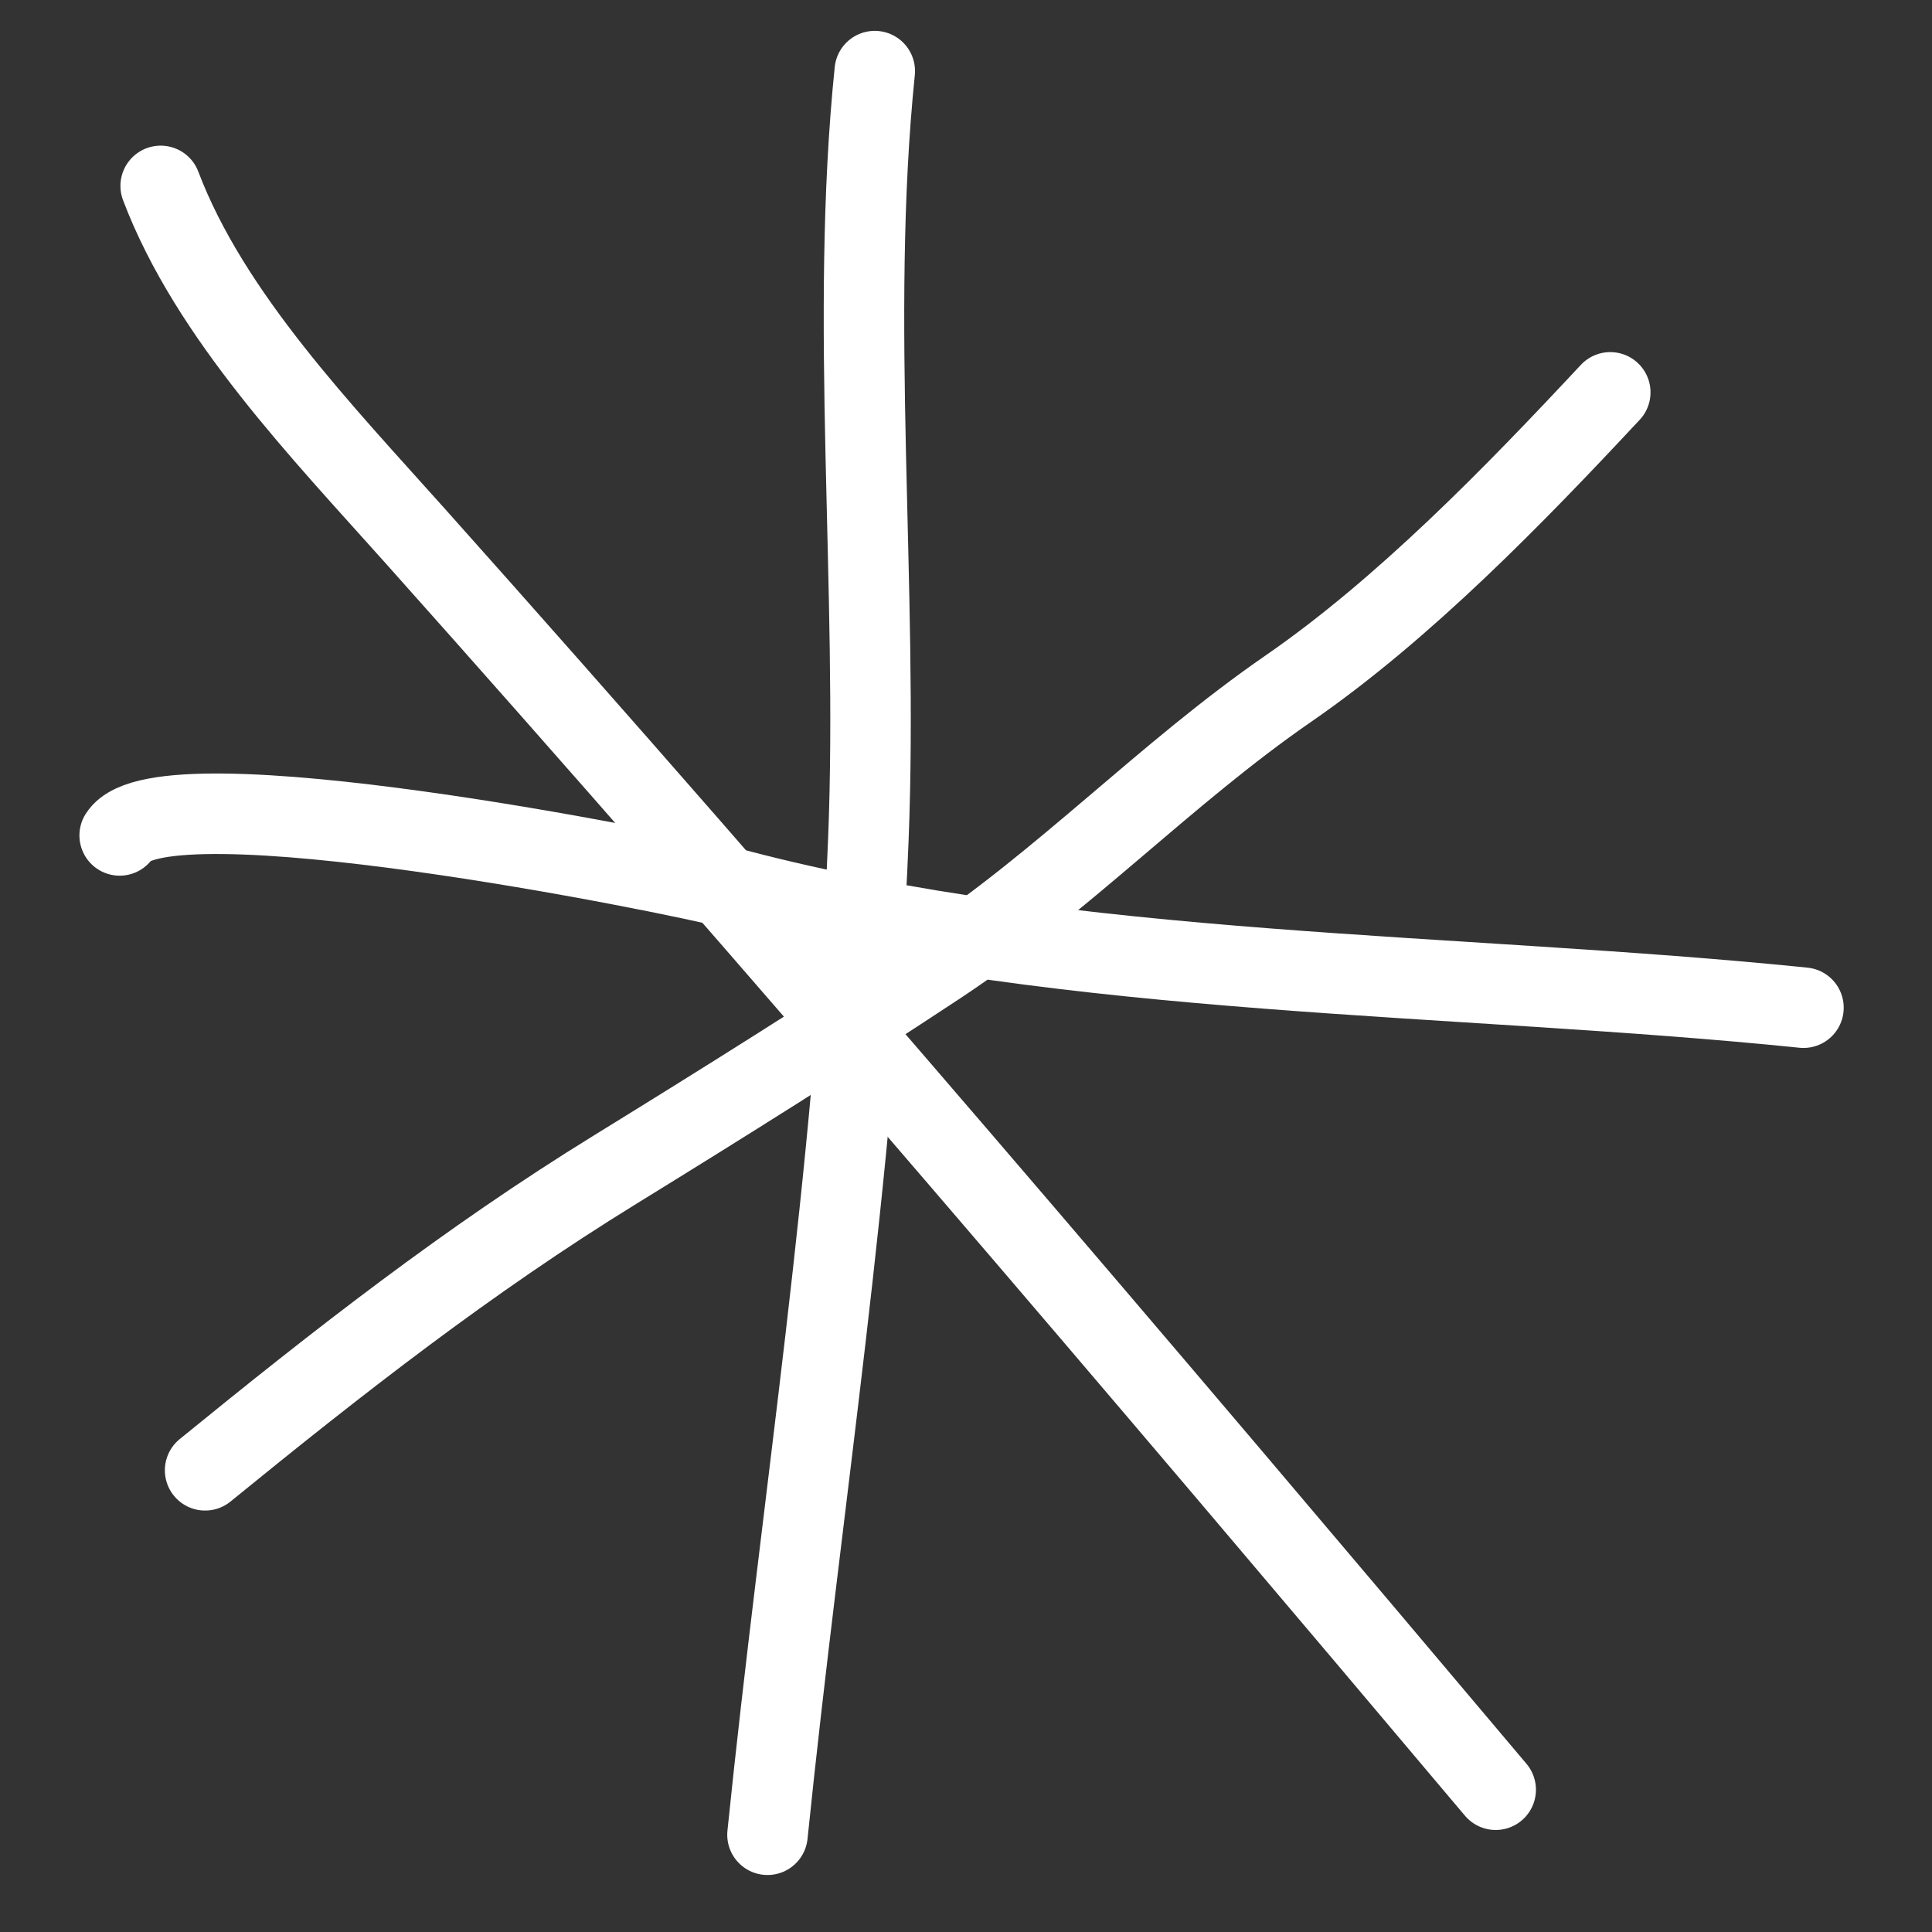
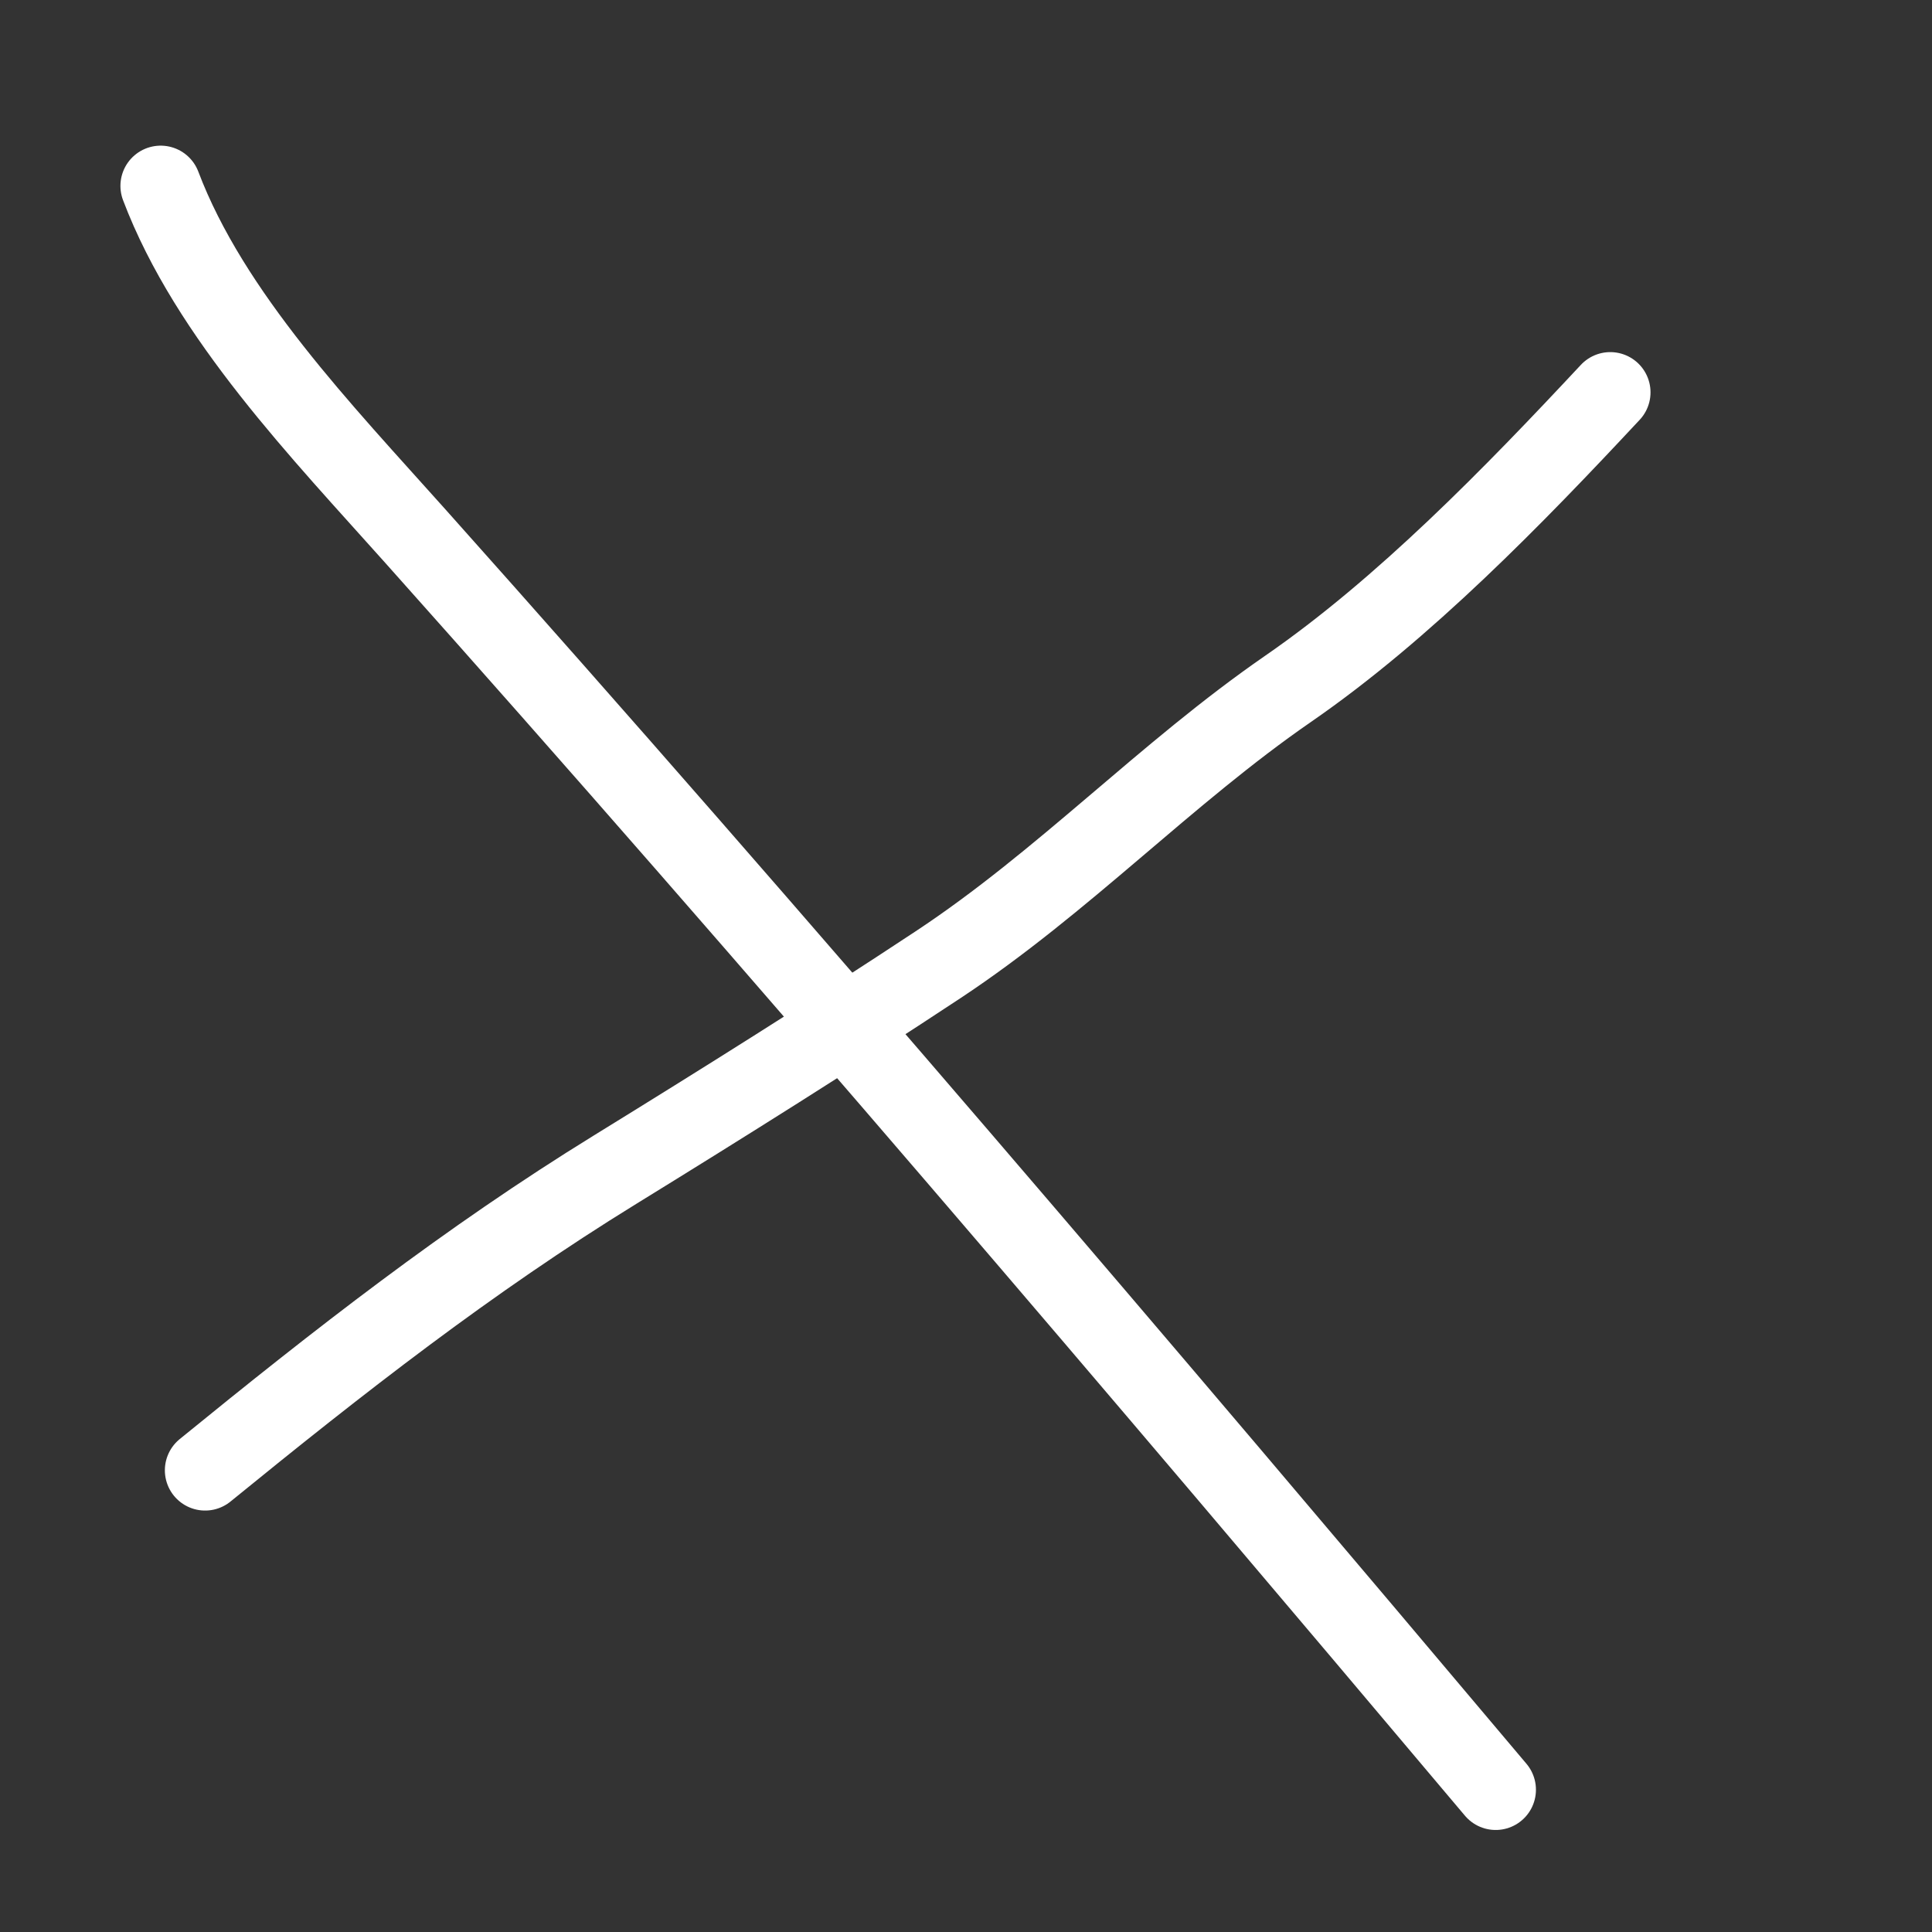
<svg xmlns="http://www.w3.org/2000/svg" width="36" height="36" viewBox="0 0 36 36" fill="none">
  <rect x="0" y="0" width="36" height="36" fill="#333333" stroke="none" />
  <path d="M27.87 33.349C21.275 25.525 14.546 17.614 7.741 9.992C6.011 8.054 3.908 5.88 2.994 3.464" stroke="white" stroke-width="1.5" stroke-linecap="round" />
  <path d="M30.005 7.311C28.211 9.233 26.162 11.344 24.005 12.833C21.712 14.416 19.816 16.433 17.475 17.979C15.503 19.282 13.473 20.555 11.459 21.796C8.719 23.484 6.312 25.369 3.822 27.397" stroke="white" stroke-width="1.5" stroke-linecap="round" />
-   <path d="M14.301 34.188C14.93 28.04 15.936 21.806 16.181 15.631C16.366 10.938 15.825 5.965 16.3 1.325" stroke="white" stroke-width="1.5" stroke-linecap="round" />
-   <path d="M33.605 18.777C27.163 18.118 20.004 18.224 13.717 16.572C12.492 16.25 3.004 14.347 2.23 15.567" stroke="white" stroke-width="1.5" stroke-linecap="round" />
</svg>